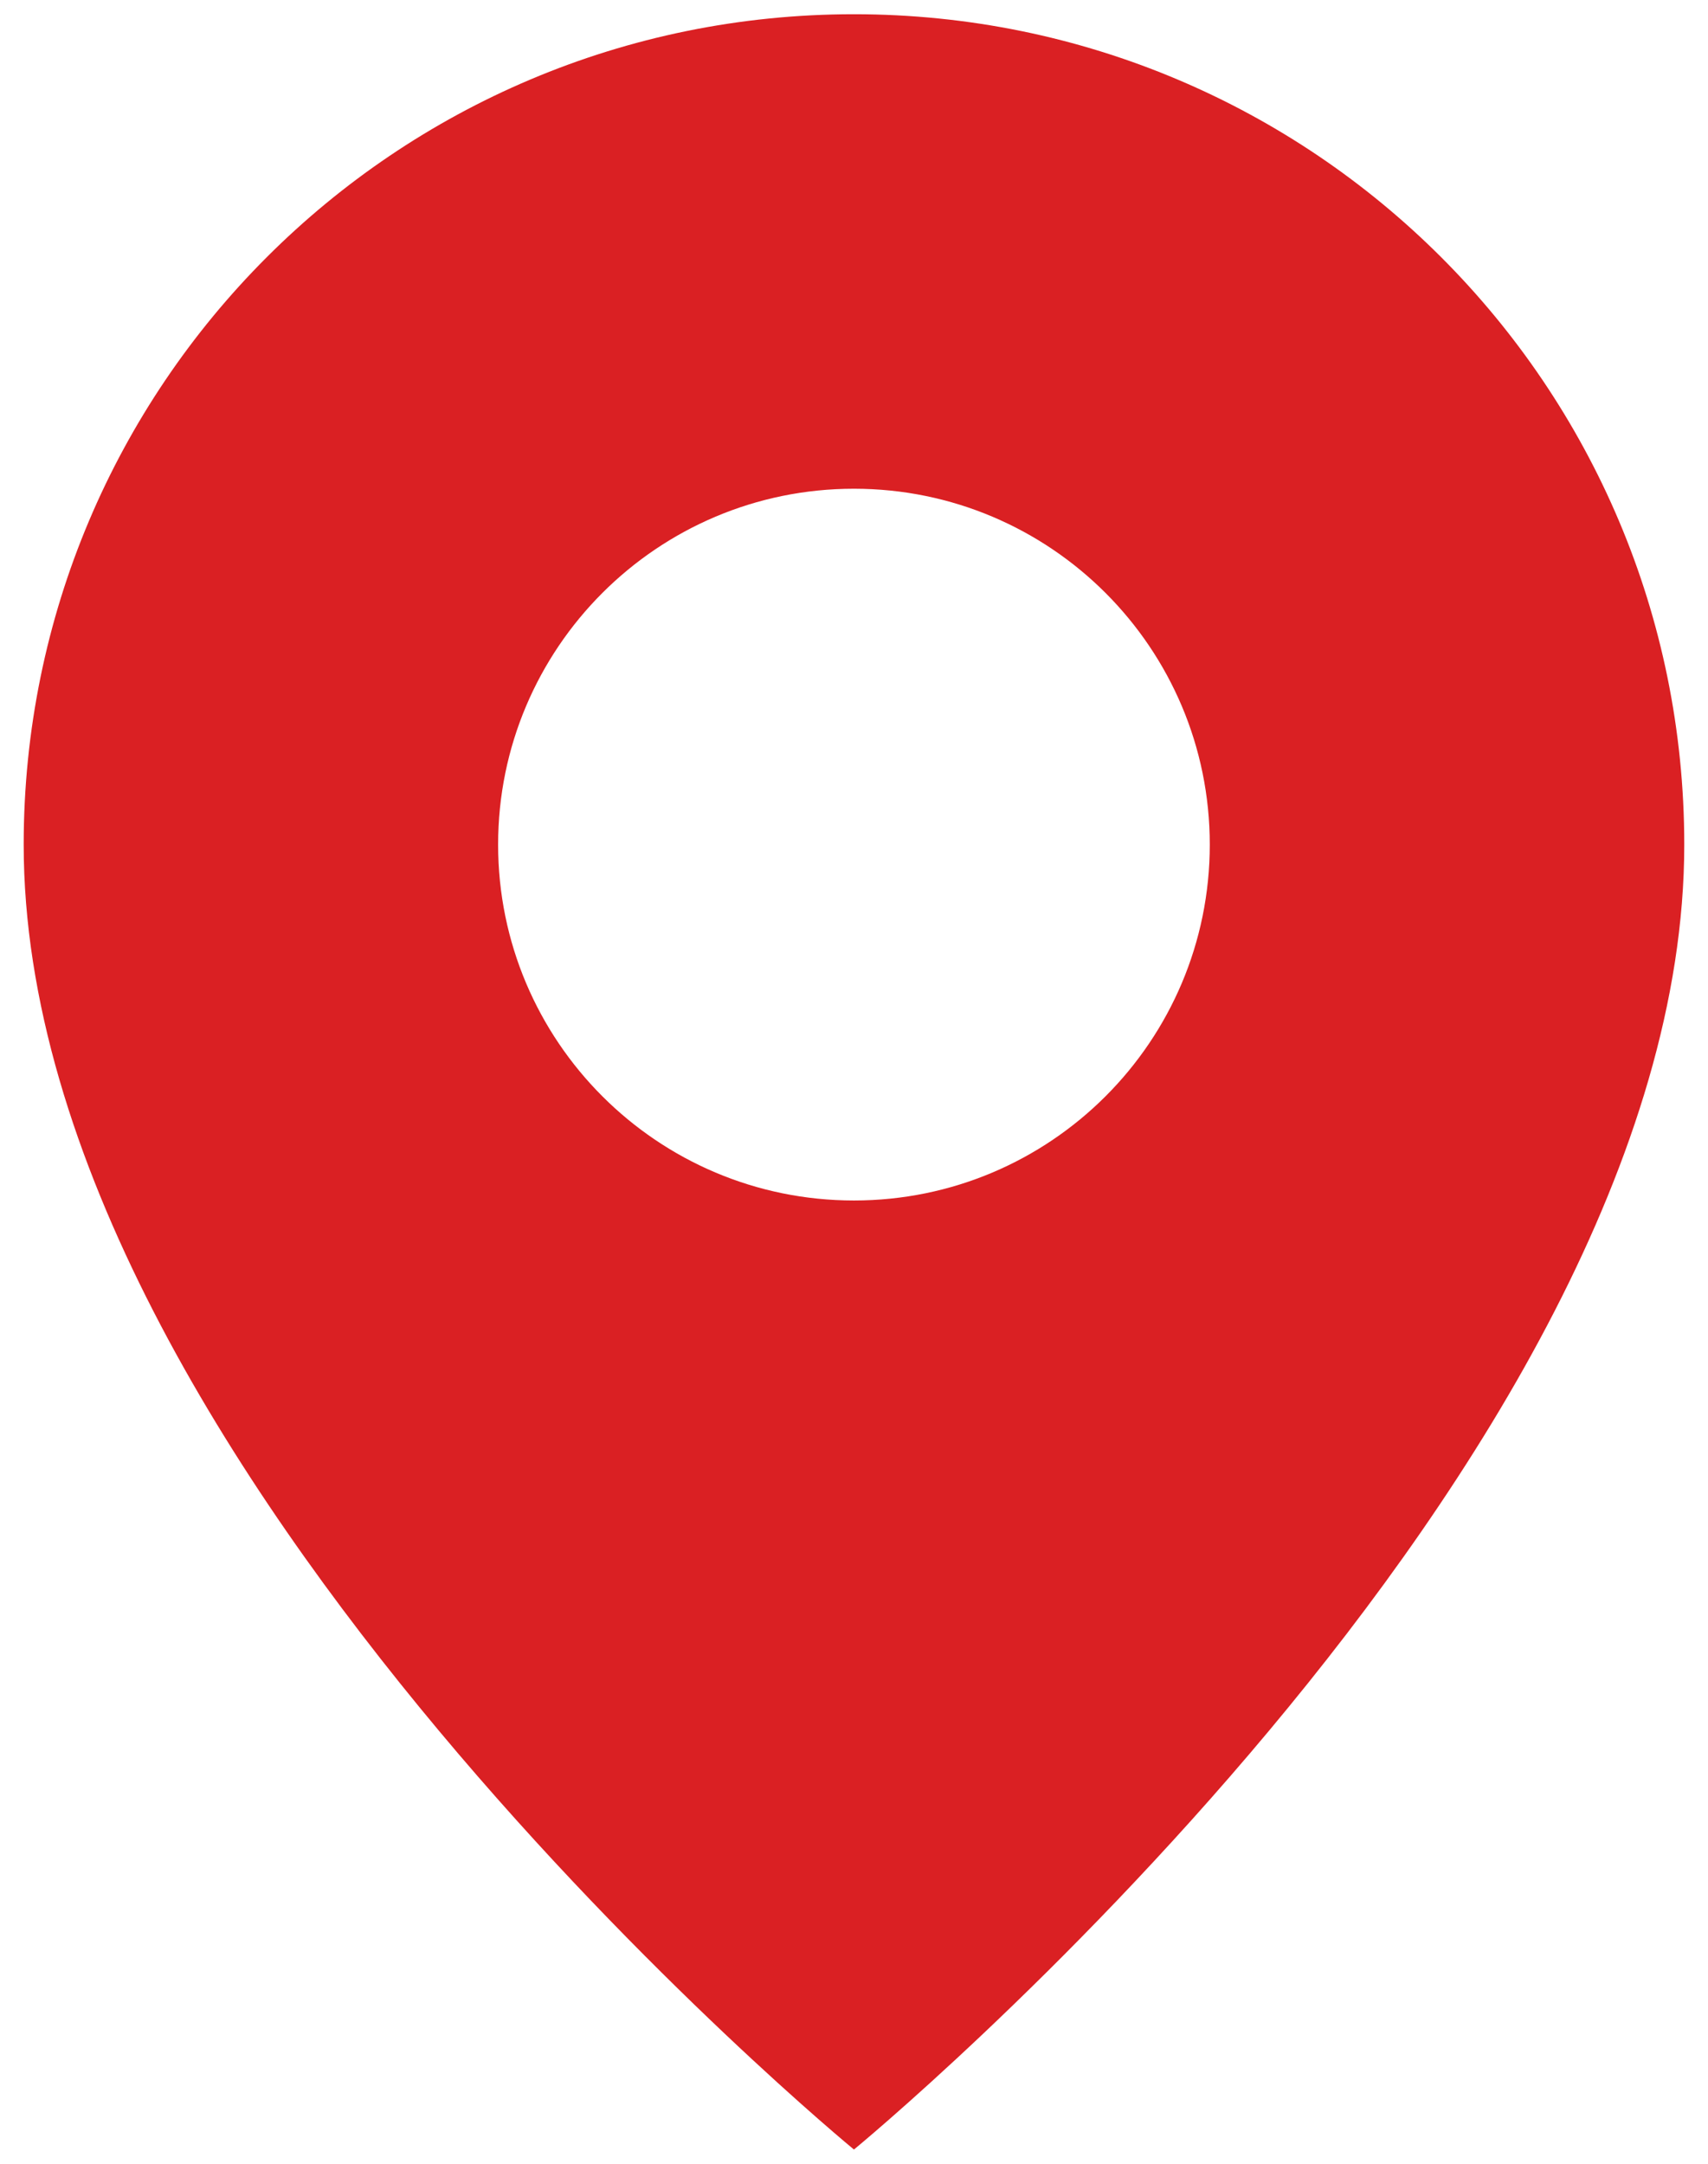
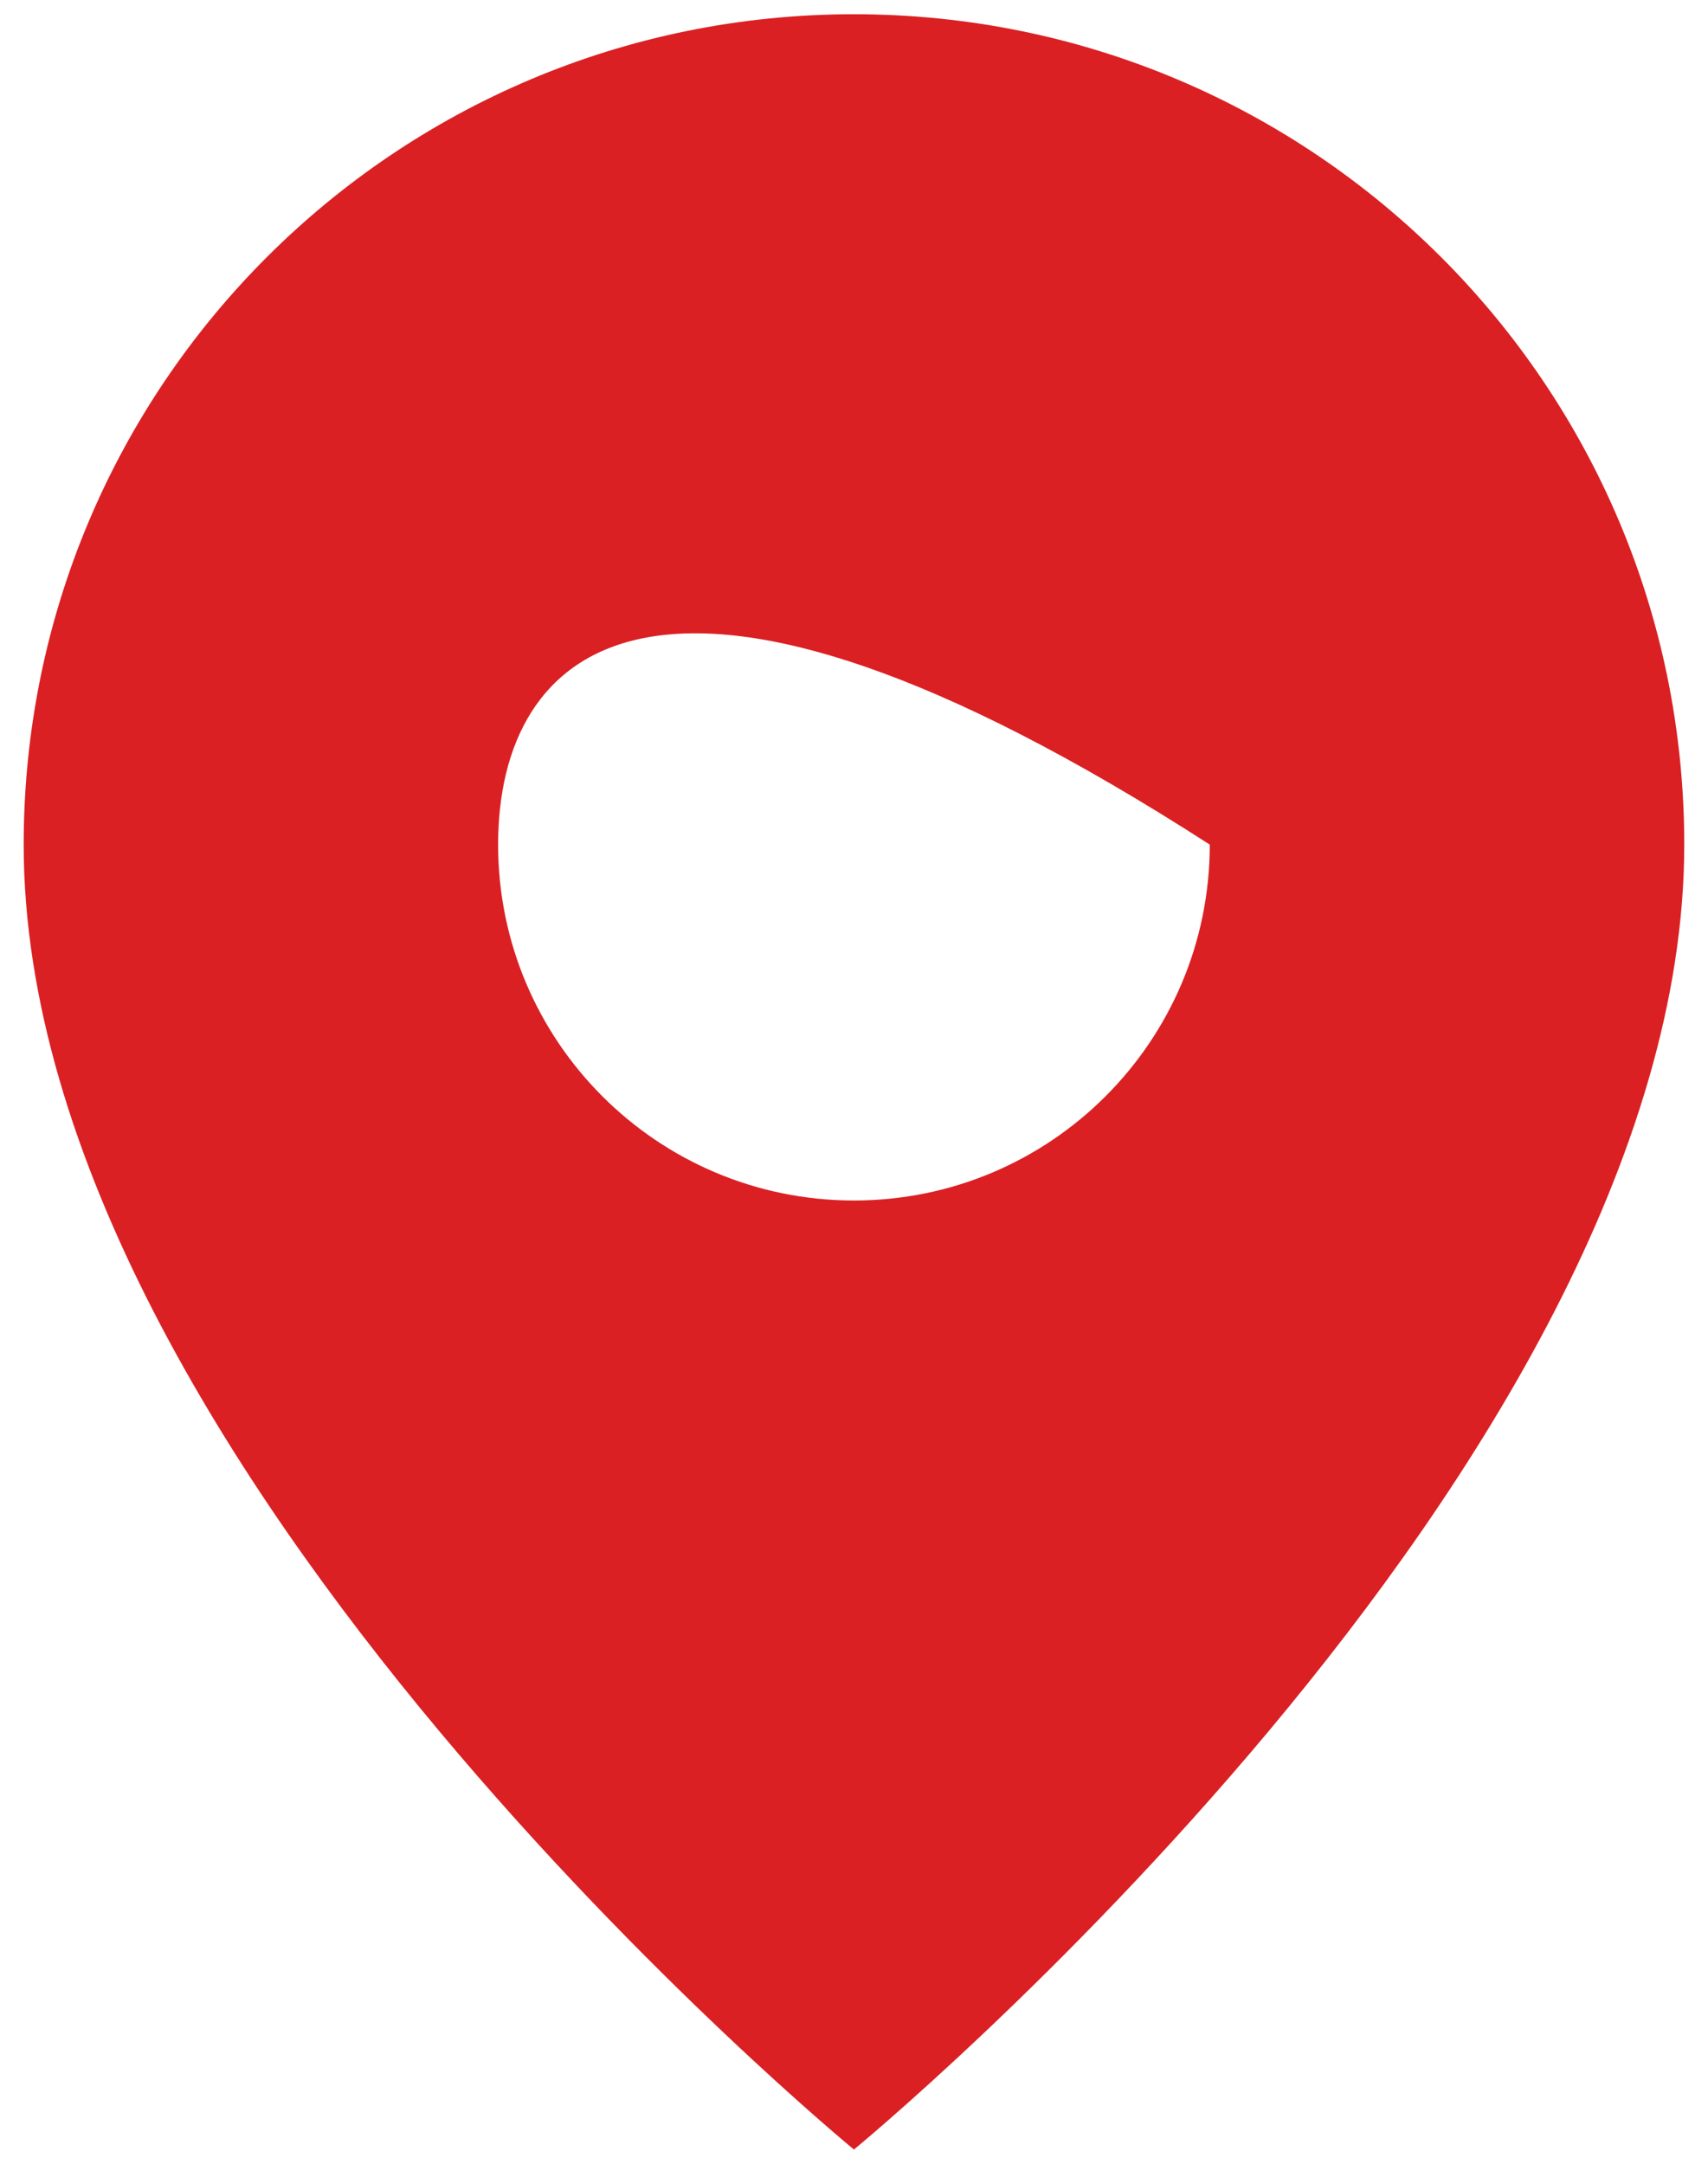
<svg xmlns="http://www.w3.org/2000/svg" width="30" height="38" viewBox="0 0 30 38" fill="none">
-   <path fill-rule="evenodd" clip-rule="evenodd" d="M14.999 0.25C6.937 0.25 0.416 6.771 0.416 14.833C0.416 25.771 14.999 37.75 14.999 37.75C14.999 37.75 29.583 25.771 29.583 14.833C29.583 6.771 23.062 0.25 14.999 0.25ZM14.999 21.083C18.451 21.083 21.249 18.285 21.249 14.833C21.249 11.382 18.451 8.583 14.999 8.583C11.548 8.583 8.749 11.382 8.749 14.833C8.749 18.285 11.548 21.083 14.999 21.083Z" fill="#DA2023" />
+   <path fill-rule="evenodd" clip-rule="evenodd" d="M14.999 0.25C6.937 0.25 0.416 6.771 0.416 14.833C0.416 25.771 14.999 37.75 14.999 37.75C14.999 37.75 29.583 25.771 29.583 14.833C29.583 6.771 23.062 0.25 14.999 0.25ZM14.999 21.083C18.451 21.083 21.249 18.285 21.249 14.833C11.548 8.583 8.749 11.382 8.749 14.833C8.749 18.285 11.548 21.083 14.999 21.083Z" fill="#DA2023" />
</svg>